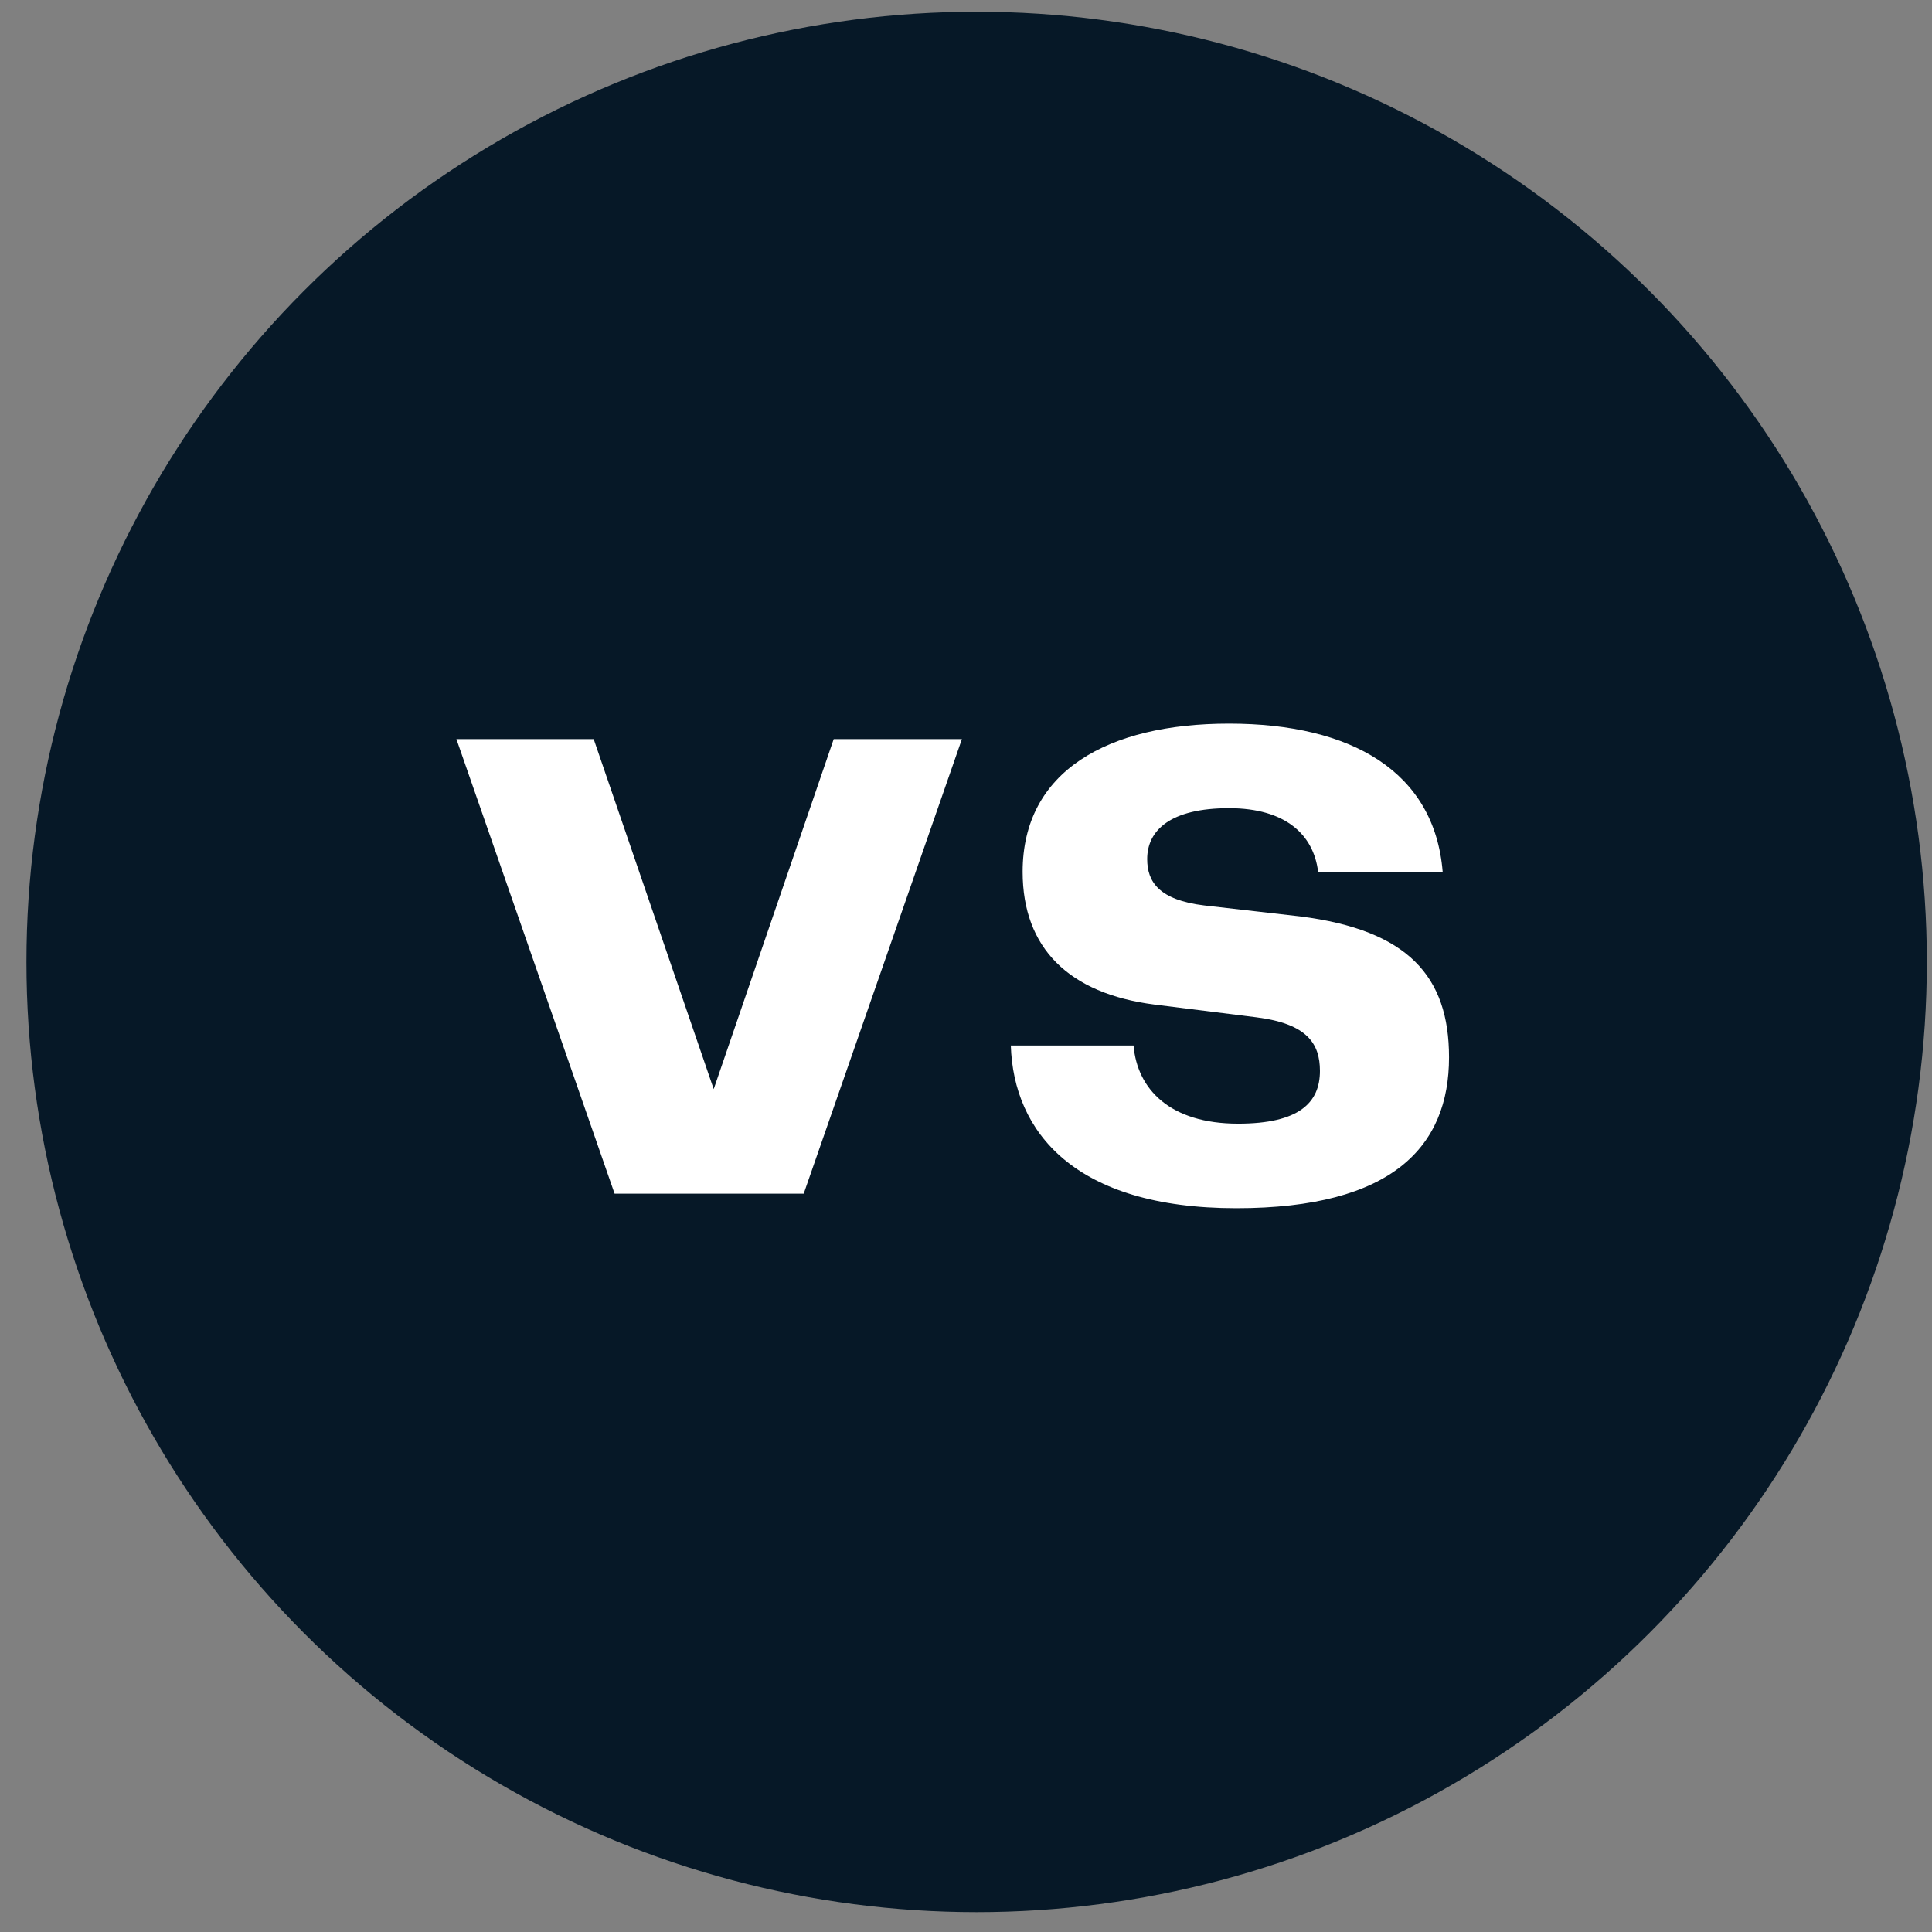
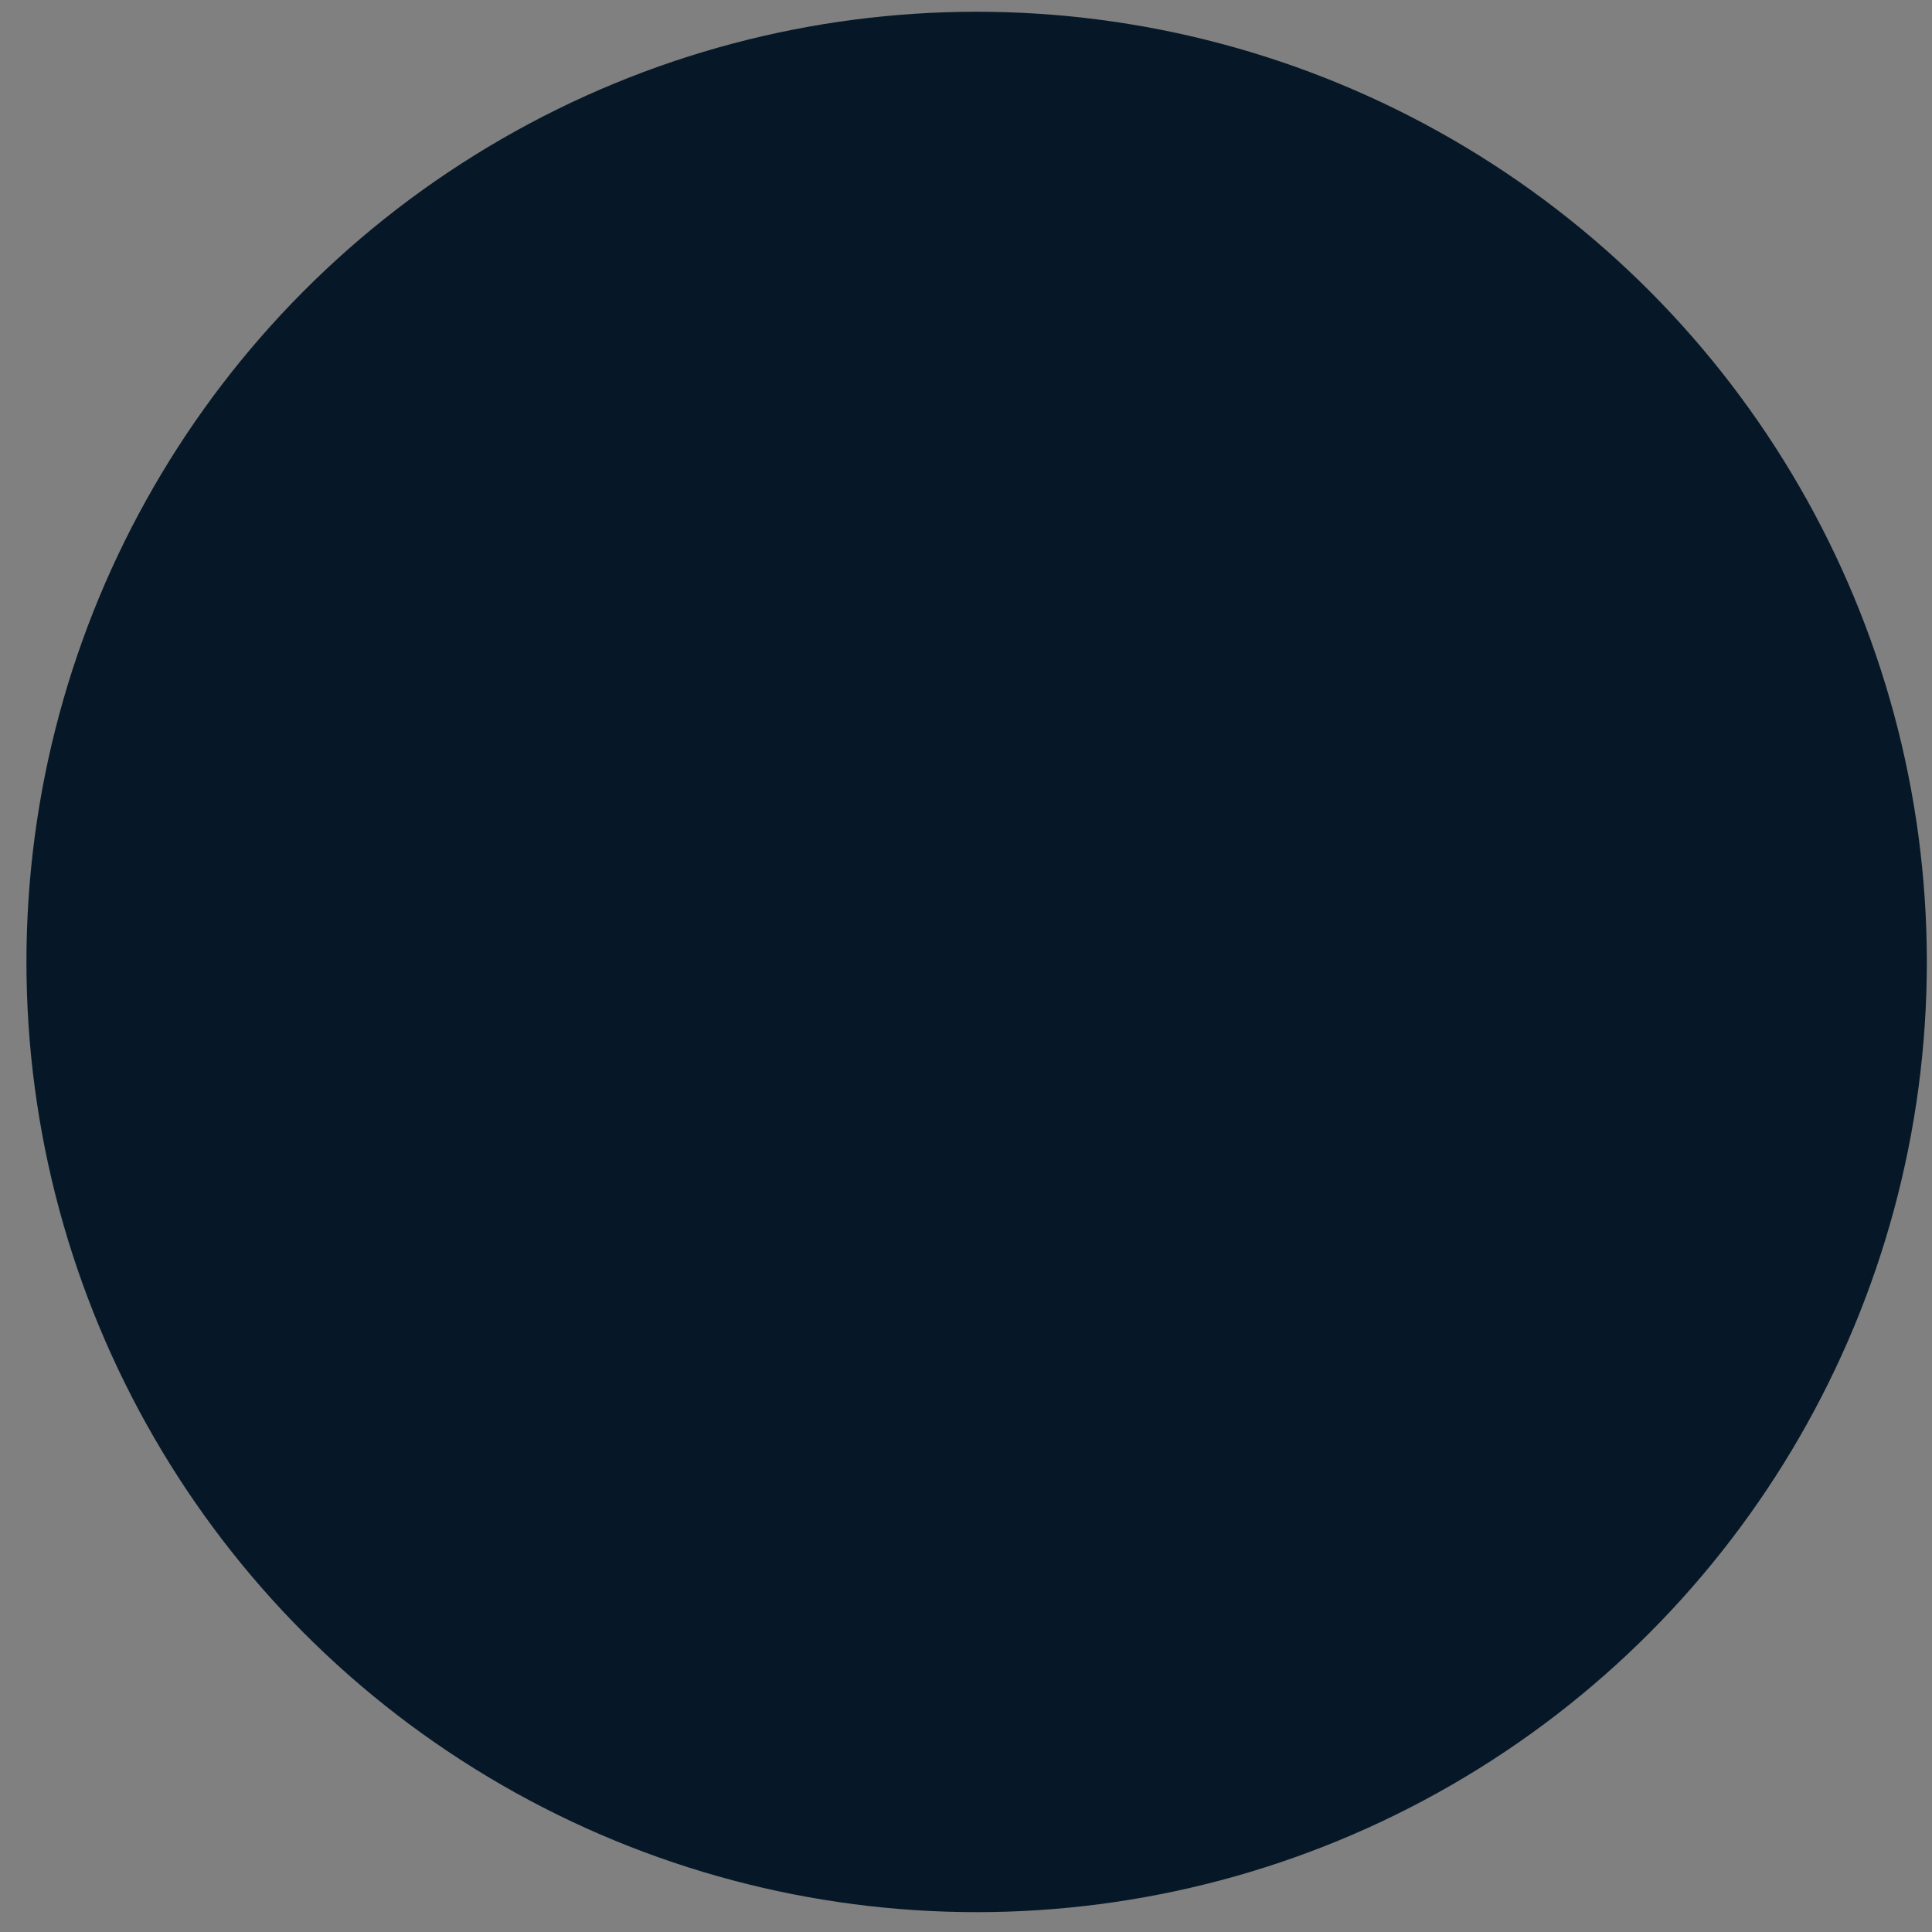
<svg xmlns="http://www.w3.org/2000/svg" width="51" height="51" viewBox="0 0 51 51" fill="none">
  <rect x="0" y="0" width="51" height="51" fill="#808080" stroke="none" />
  <circle cx="25.781" cy="25.393" r="25.083" fill="#061827" />
-   <path d="M12.048 19.51H15.672L18.84 28.75L22.008 19.51H25.392L21.216 31.51H16.224L12.048 19.51ZM29.923 27.598C30.019 28.75 30.883 29.662 32.683 29.662C34.291 29.662 34.843 29.11 34.843 28.27C34.843 27.55 34.507 27.022 33.163 26.854L30.475 26.518C28.219 26.23 26.995 25.03 26.995 23.014C26.995 20.35 29.251 19.102 32.443 19.102C35.683 19.102 37.867 20.374 38.083 23.014H34.795C34.675 22.03 33.931 21.334 32.443 21.334C30.907 21.334 30.283 21.91 30.283 22.678C30.283 23.278 30.595 23.758 31.795 23.902L34.315 24.19C37.171 24.55 38.251 25.774 38.251 27.91C38.251 30.262 36.763 31.894 32.635 31.894C28.363 31.894 26.755 29.878 26.683 27.598H29.923Z" fill="white" />
</svg>